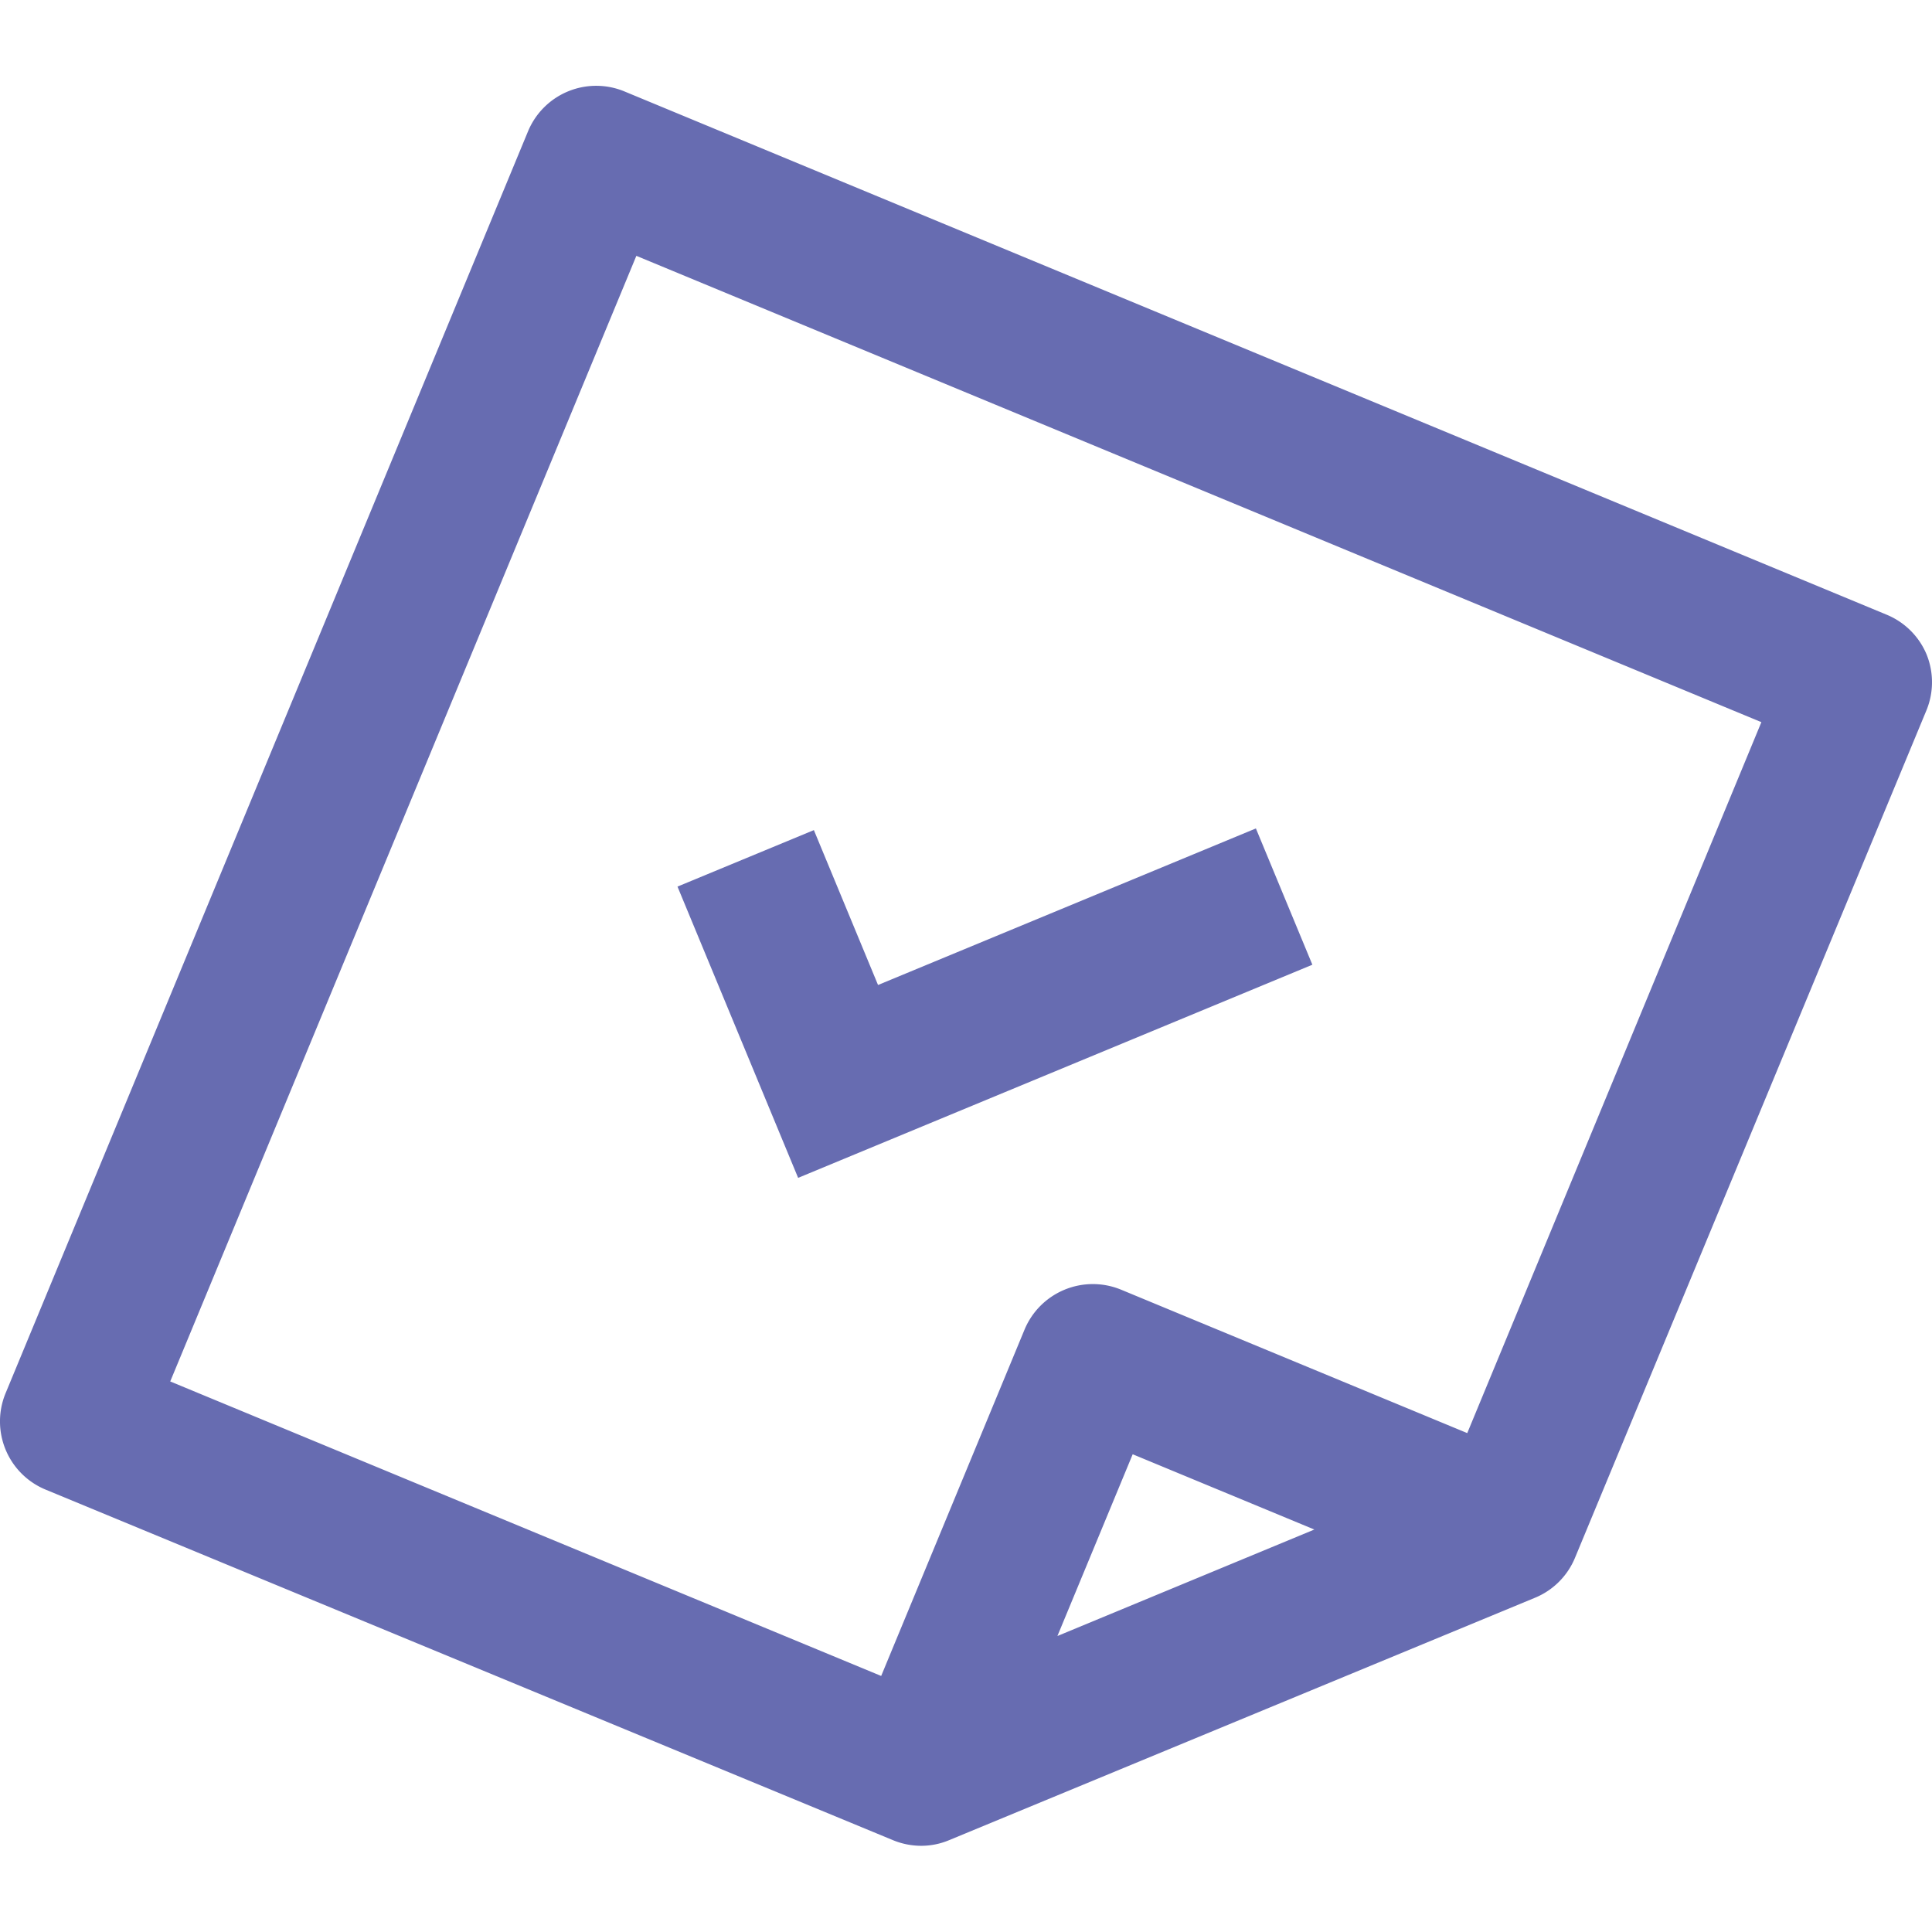
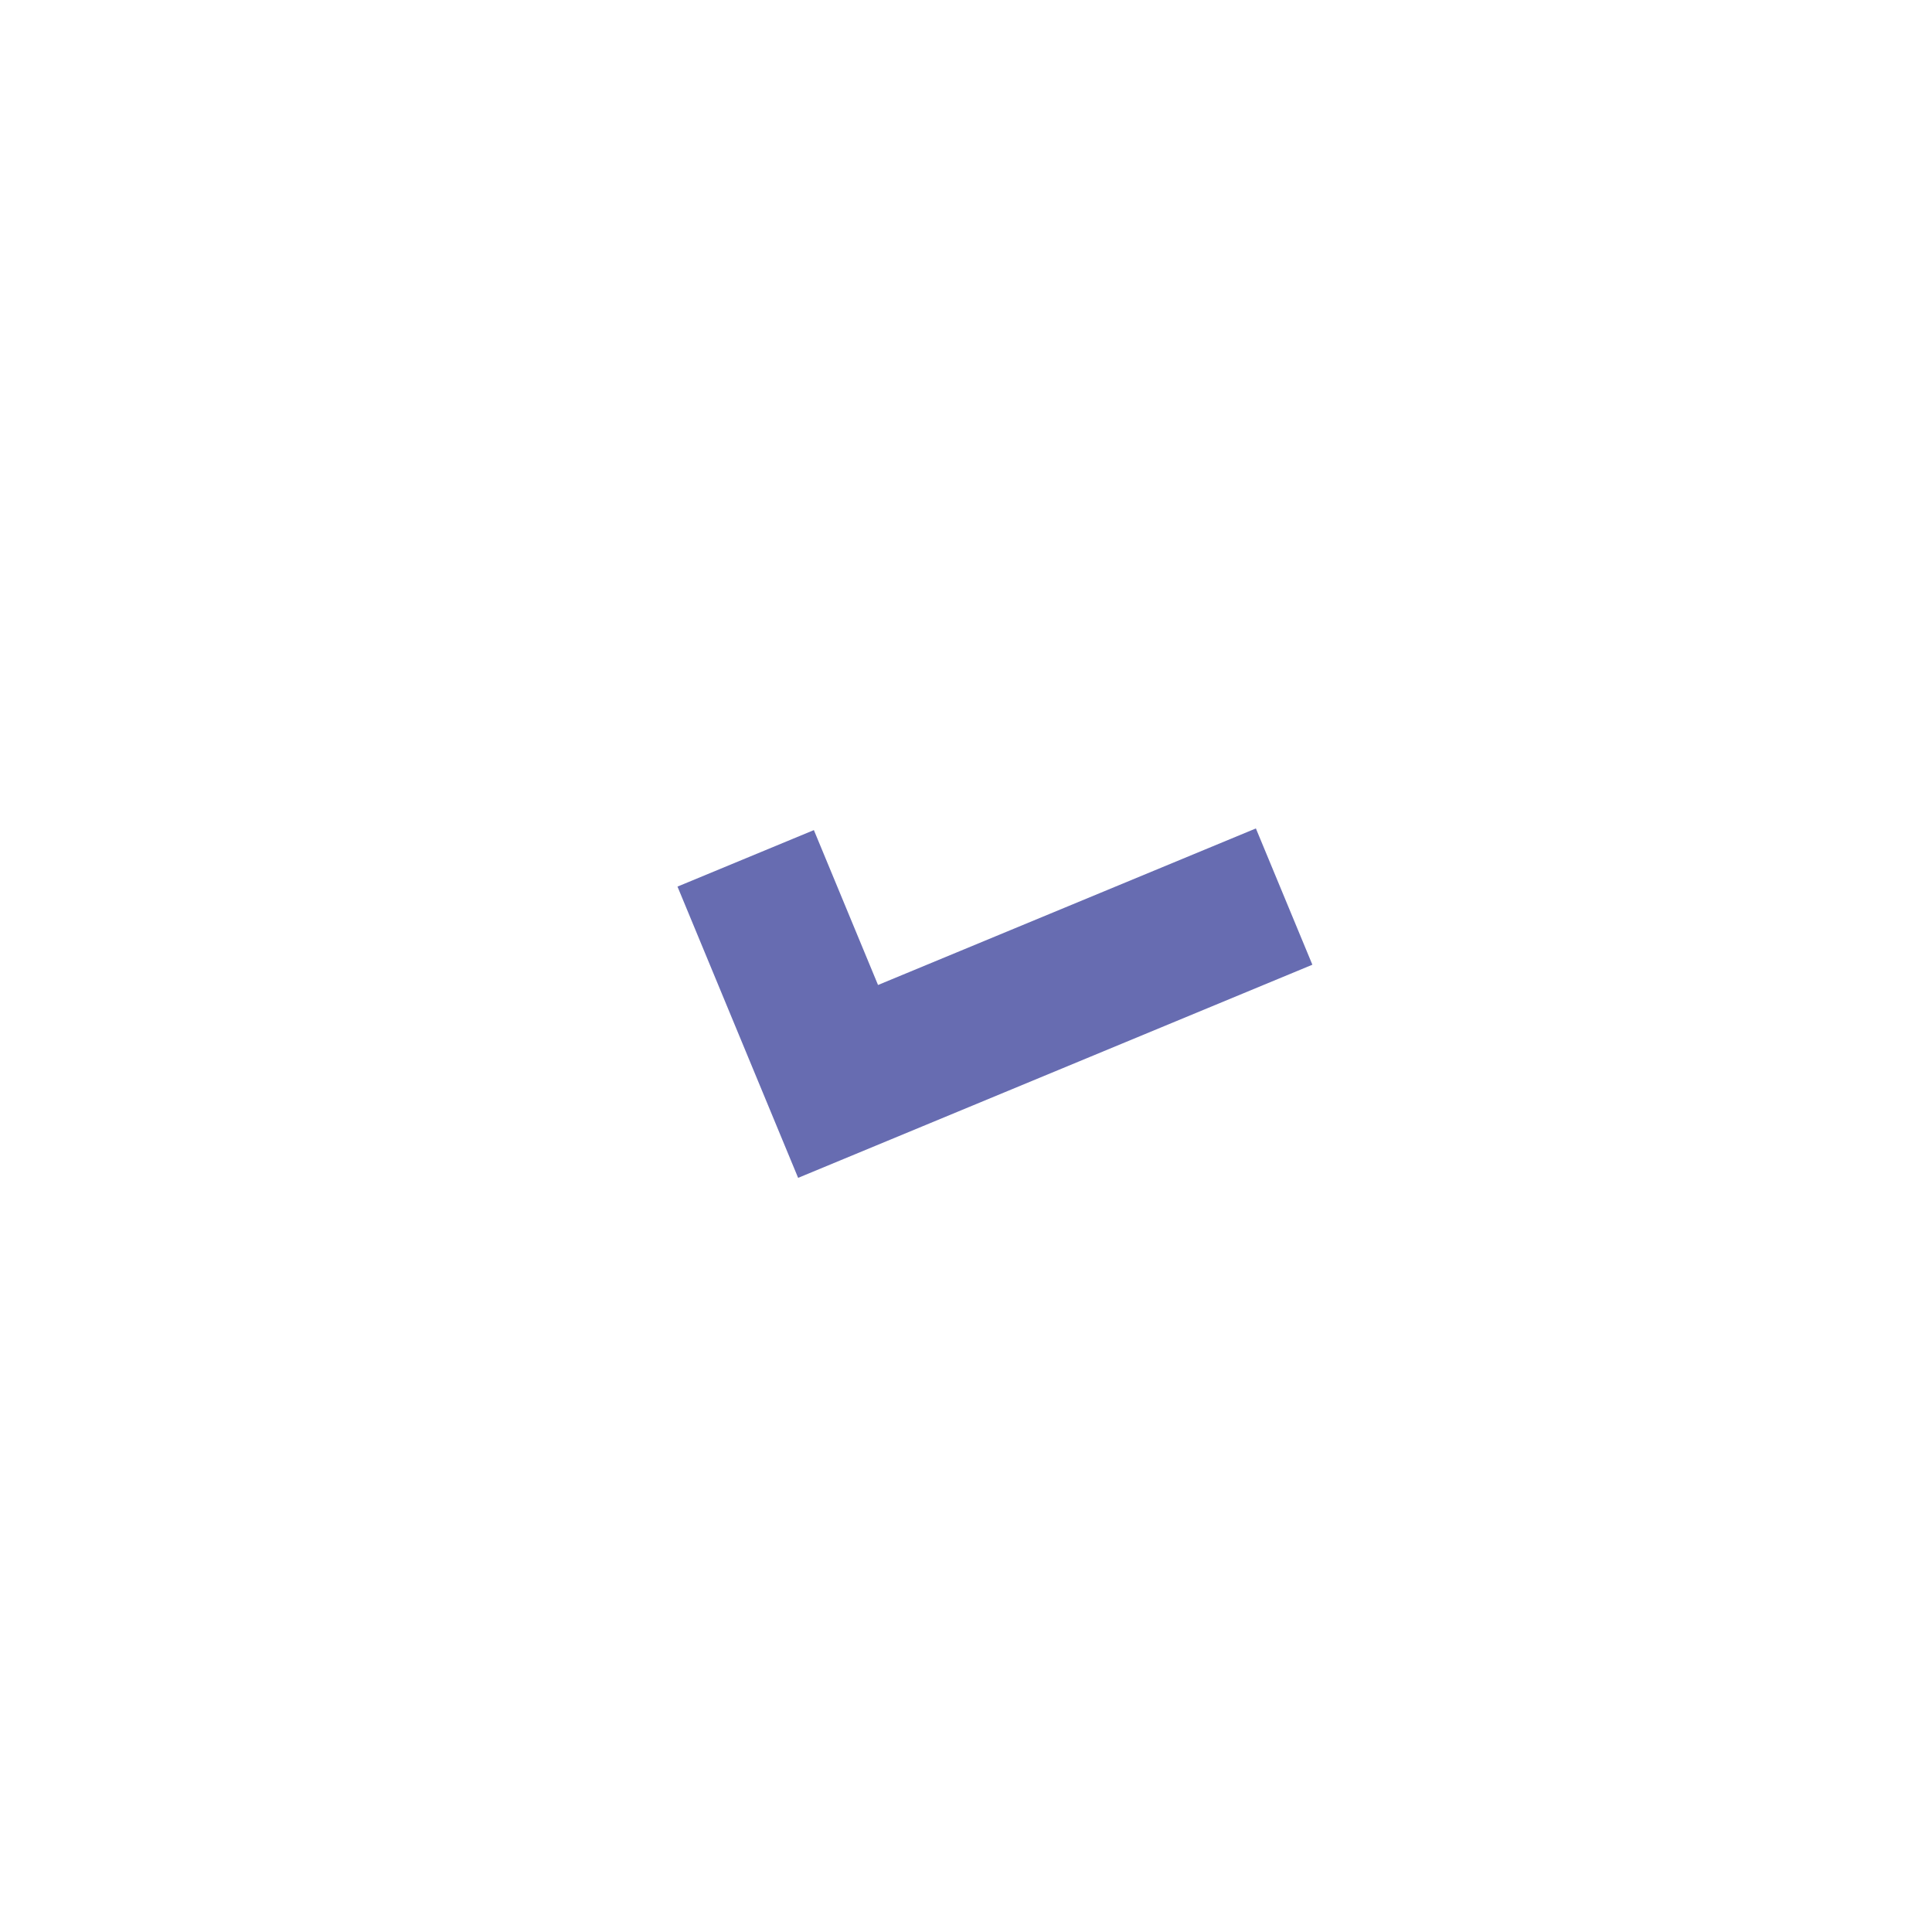
<svg xmlns="http://www.w3.org/2000/svg" id="Capa_1" data-name="Capa 1" viewBox="0 0 196.34 196.34">
  <defs>
    <style>.cls-1{fill:#676cb1;}</style>
  </defs>
  <title>vote</title>
-   <path class="cls-1" d="M195.77,66.46a7.5,7.5,0,0,0-4.06-4L63.48,9.3a7.5,7.5,0,0,0-9.8,4L.57,141.58a7.5,7.5,0,0,0,4.06,9.8L90.73,187a7.55,7.55,0,0,0,2.87.58,7.32,7.32,0,0,0,2.87-.58L156,162.37a7.48,7.48,0,0,0,4.06-4.06L195.77,72.2A7.51,7.51,0,0,0,195.77,66.46Zm-88.31,99.8,7.65-18.47,18.46,7.65Zm41.65-20.62-35.19-14.58a7.52,7.52,0,0,0-9.8,4.06l-14.57,35.2L17.3,140.39,64.67,26,179,73.39Z" />
  <polygon class="cls-1" points="133.37 98.04 127.63 84.19 89.23 100.1 82.71 84.36 68.85 90.1 81.11 119.7 133.37 98.04" />
</svg>